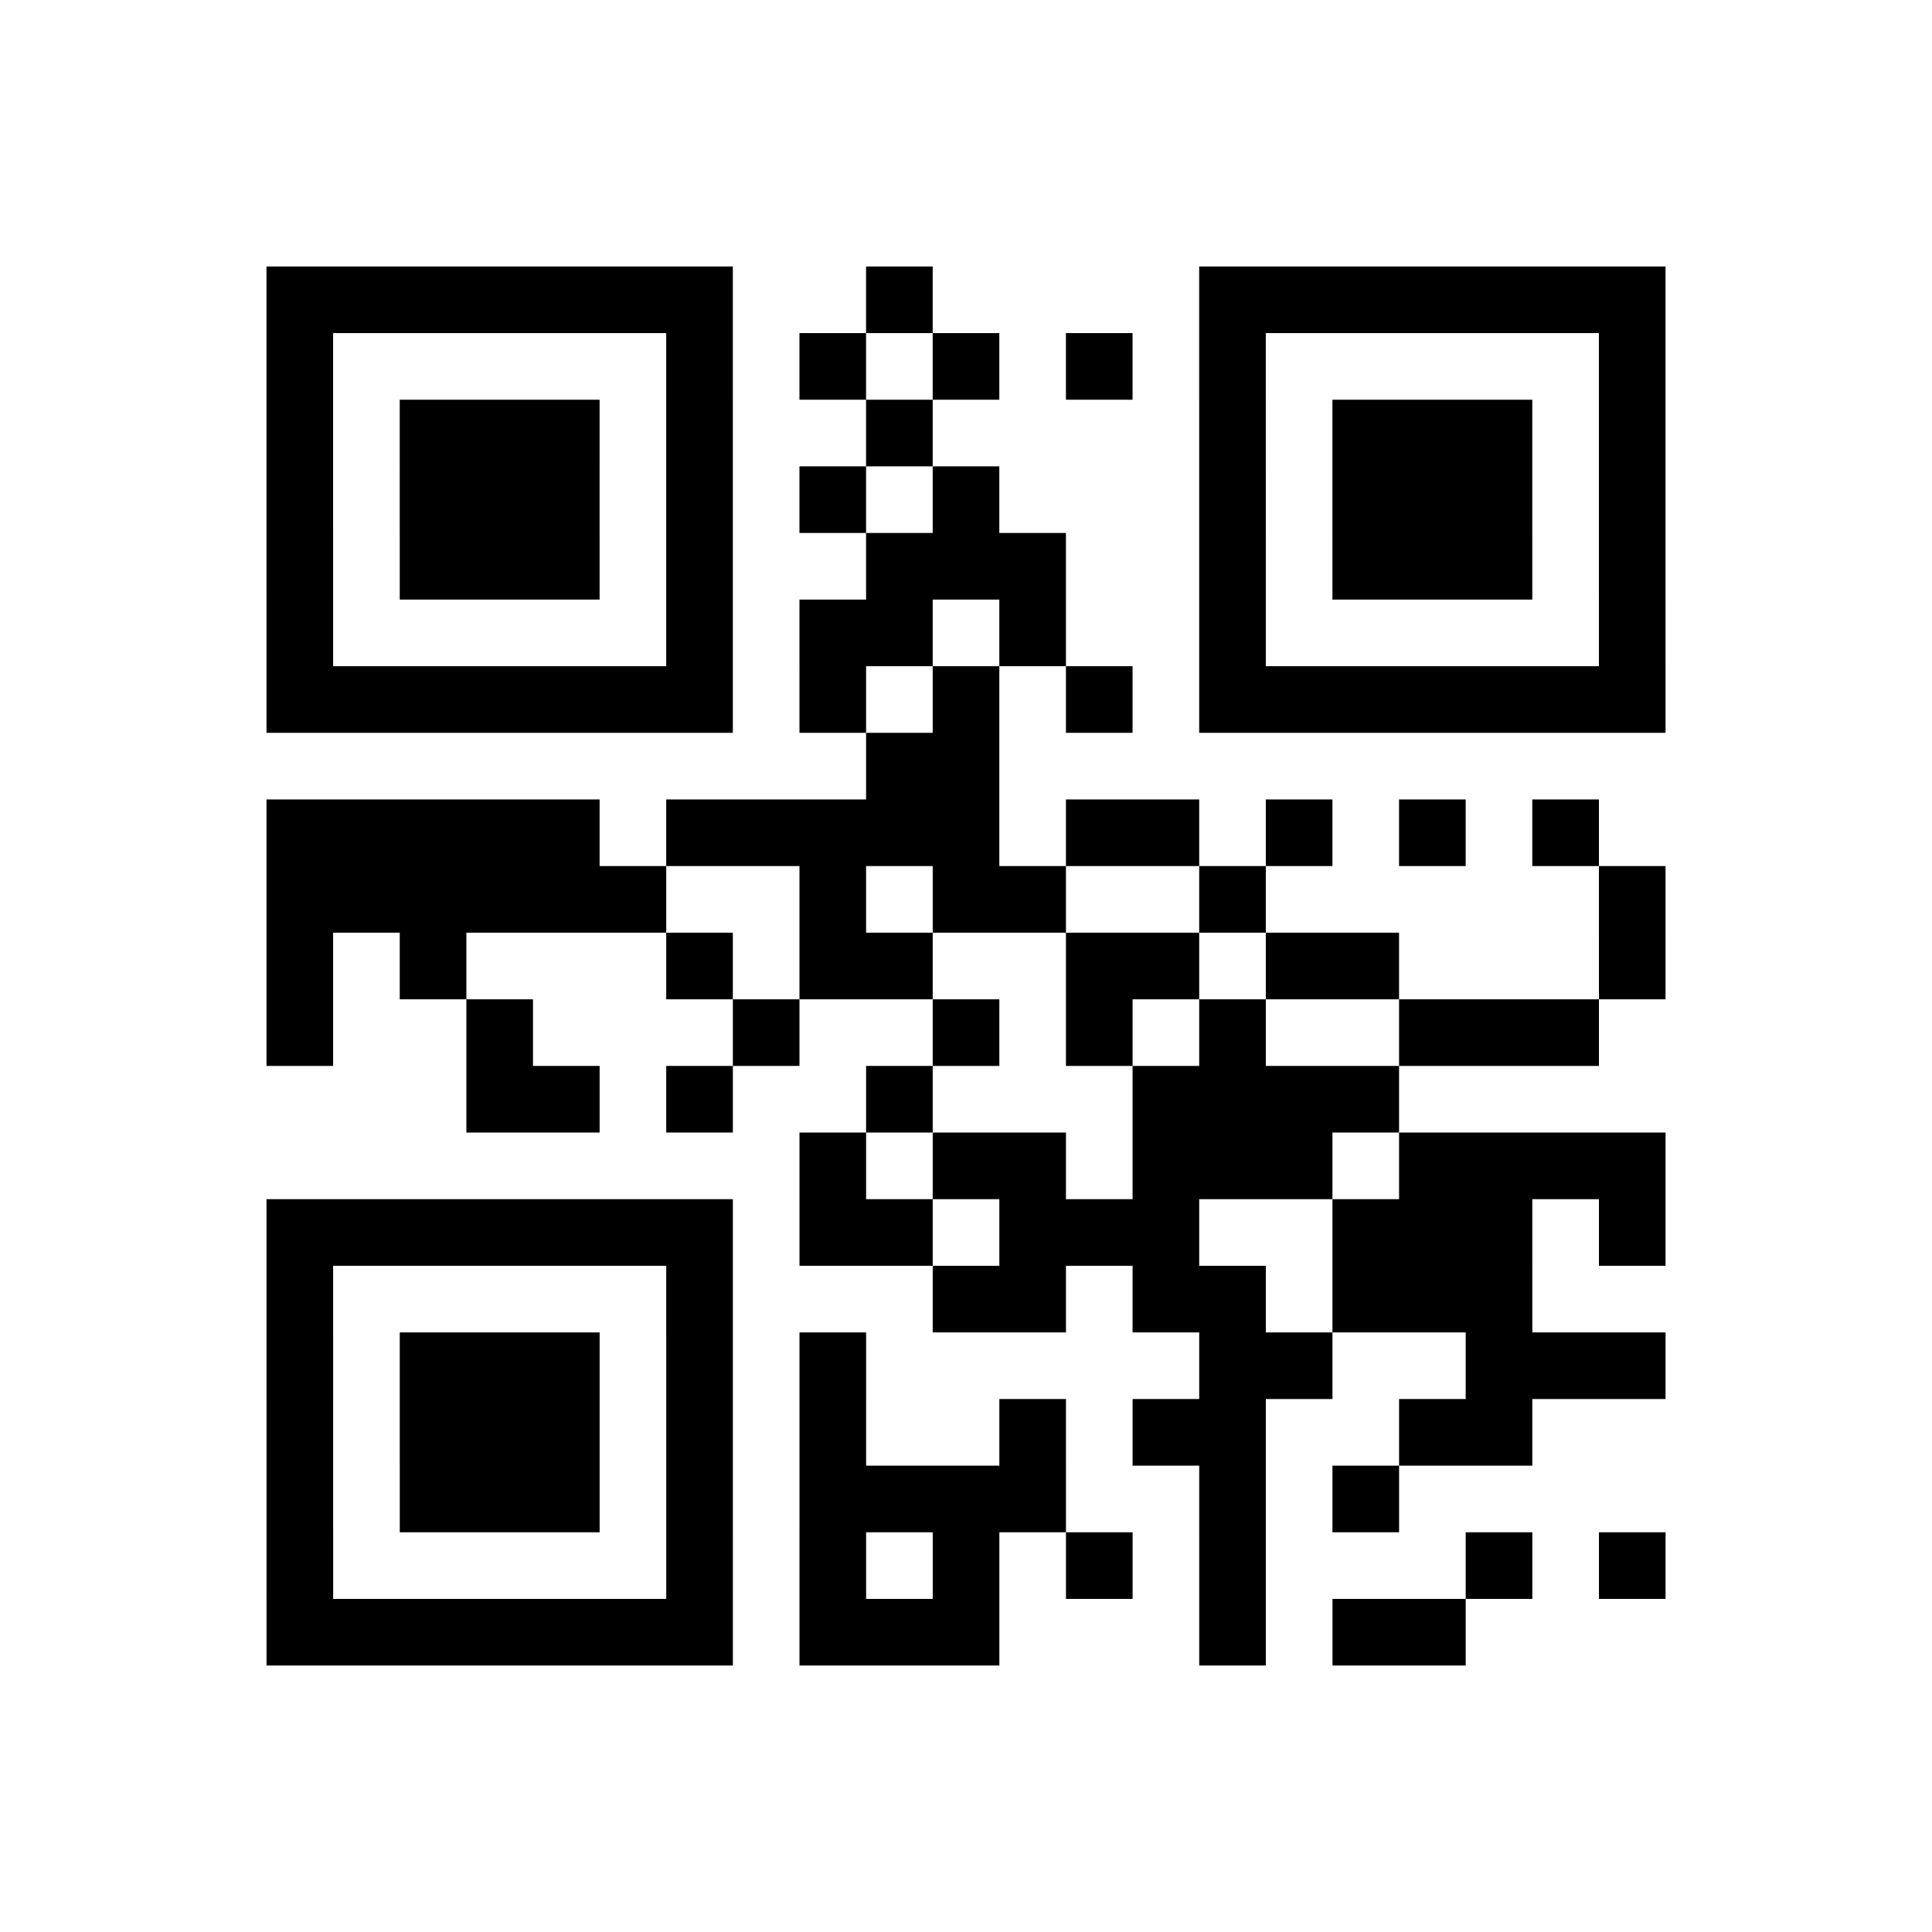
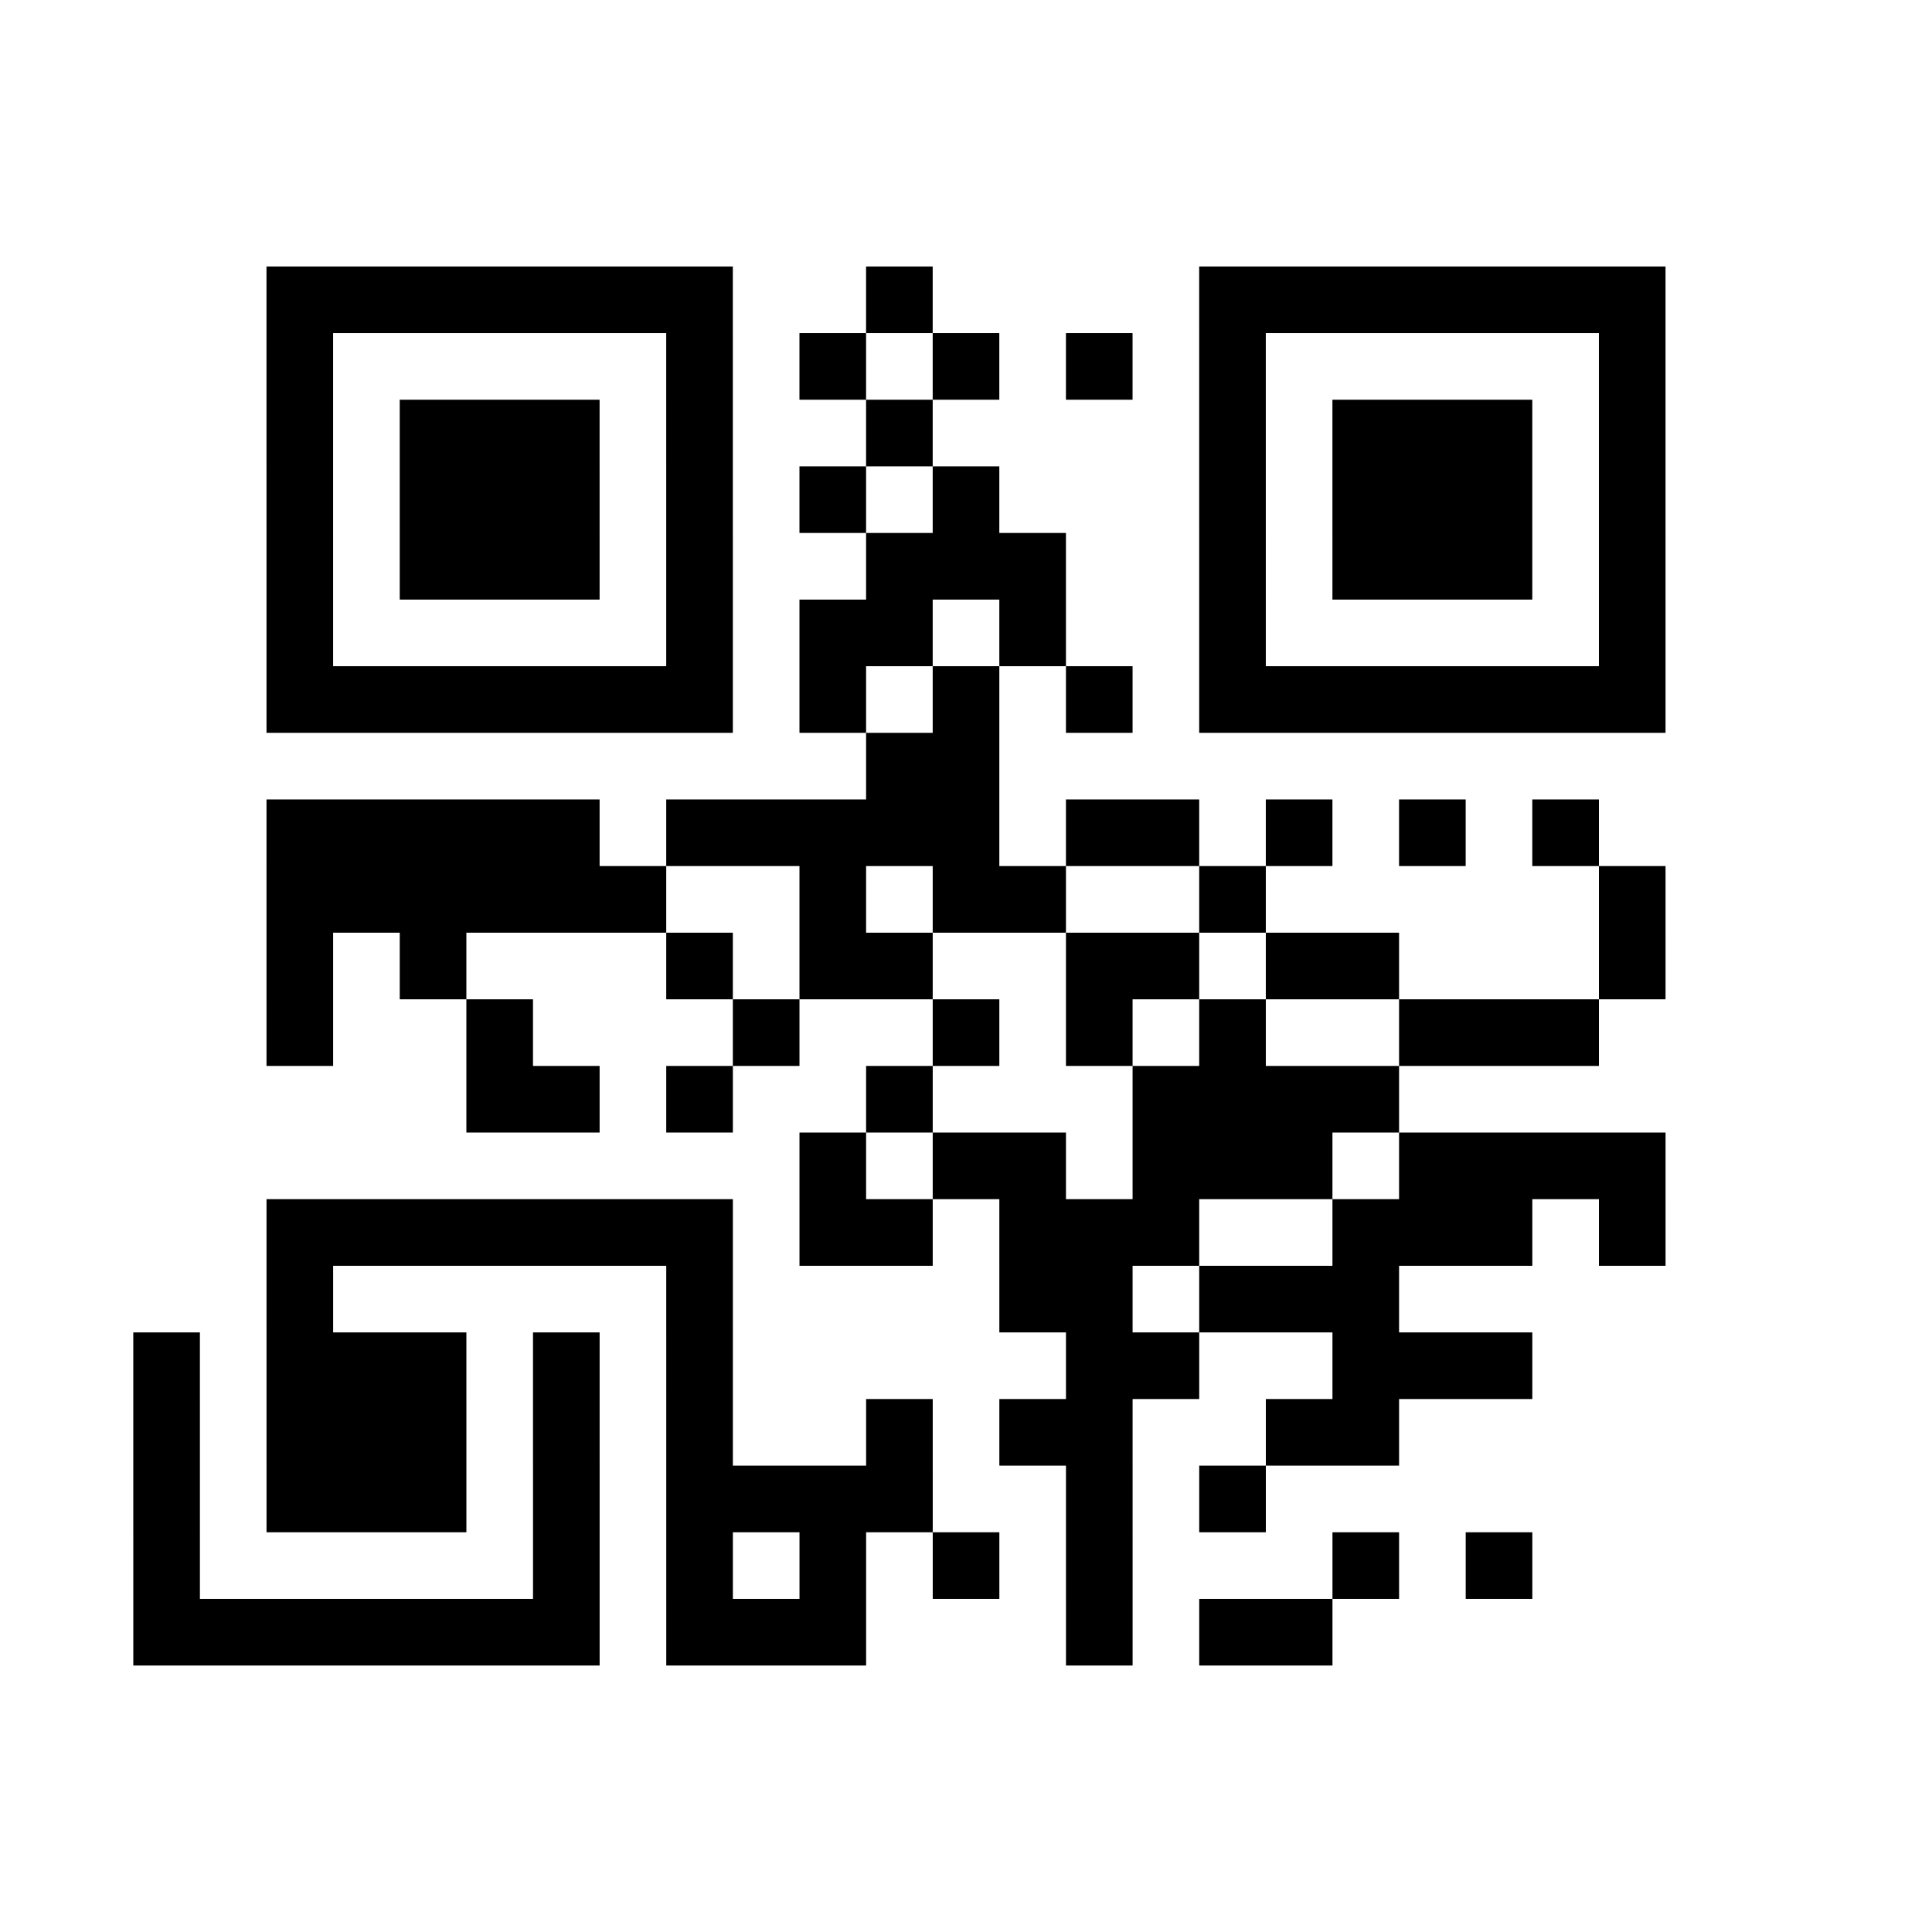
<svg xmlns="http://www.w3.org/2000/svg" height="145" width="145" class="pyqrcode">
-   <path transform="scale(5)" stroke="#000" class="pyqrline" d="M4 4.5h7m2 0h1m4 0h7m-21 1h1m5 0h1m1 0h1m1 0h1m1 0h1m1 0h1m5 0h1m-21 1h1m1 0h3m1 0h1m2 0h1m4 0h1m1 0h3m1 0h1m-21 1h1m1 0h3m1 0h1m1 0h1m1 0h1m3 0h1m1 0h3m1 0h1m-21 1h1m1 0h3m1 0h1m2 0h3m2 0h1m1 0h3m1 0h1m-21 1h1m5 0h1m1 0h2m1 0h1m2 0h1m5 0h1m-21 1h7m1 0h1m1 0h1m1 0h1m1 0h7m-12 1h2m-11 1h5m1 0h5m1 0h2m1 0h1m1 0h1m1 0h1m-20 1h6m2 0h1m1 0h2m2 0h1m5 0h1m-21 1h1m1 0h1m3 0h1m1 0h2m2 0h2m1 0h2m3 0h1m-21 1h1m2 0h1m3 0h1m2 0h1m1 0h1m1 0h1m2 0h3m-17 1h2m1 0h1m2 0h1m3 0h4m-9 1h1m1 0h2m1 0h3m1 0h4m-21 1h7m1 0h2m1 0h3m2 0h3m1 0h1m-21 1h1m5 0h1m3 0h2m1 0h2m1 0h3m-19 1h1m1 0h3m1 0h1m1 0h1m5 0h2m2 0h3m-21 1h1m1 0h3m1 0h1m1 0h1m2 0h1m1 0h2m2 0h2m-19 1h1m1 0h3m1 0h1m1 0h4m2 0h1m1 0h1m-17 1h1m5 0h1m1 0h1m1 0h1m1 0h1m1 0h1m3 0h1m1 0h1m-21 1h7m1 0h3m3 0h1m1 0h2" />
+   <path transform="scale(5)" stroke="#000" class="pyqrline" d="M4 4.5h7m2 0h1m4 0h7m-21 1h1m5 0h1m1 0h1m1 0h1m1 0h1m1 0h1m5 0h1m-21 1h1m1 0h3m1 0h1m2 0h1m4 0h1m1 0h3m1 0h1m-21 1h1m1 0h3m1 0h1m1 0h1m1 0h1m3 0h1m1 0h3m1 0h1m-21 1h1m1 0h3m1 0h1m2 0h3m2 0h1m1 0h3m1 0h1m-21 1h1m5 0h1m1 0h2m1 0h1m2 0h1m5 0h1m-21 1h7m1 0h1m1 0h1m1 0h1m1 0h7m-12 1h2m-11 1h5m1 0h5m1 0h2m1 0h1m1 0h1m1 0h1m-20 1h6m2 0h1m1 0h2m2 0h1m5 0h1m-21 1h1m1 0h1m3 0h1m1 0h2m2 0h2m1 0h2m3 0h1m-21 1h1m2 0h1m3 0h1m2 0h1m1 0h1m1 0h1m2 0h3m-17 1h2m1 0h1m2 0h1m3 0h4m-9 1h1m1 0h2m1 0h3m1 0h4m-21 1h7m1 0h2m1 0h3m2 0h3m1 0h1m-21 1h1m5 0h1m3 0m1 0h2m1 0h3m-19 1h1m1 0h3m1 0h1m1 0h1m5 0h2m2 0h3m-21 1h1m1 0h3m1 0h1m1 0h1m2 0h1m1 0h2m2 0h2m-19 1h1m1 0h3m1 0h1m1 0h4m2 0h1m1 0h1m-17 1h1m5 0h1m1 0h1m1 0h1m1 0h1m1 0h1m3 0h1m1 0h1m-21 1h7m1 0h3m3 0h1m1 0h2" />
</svg>